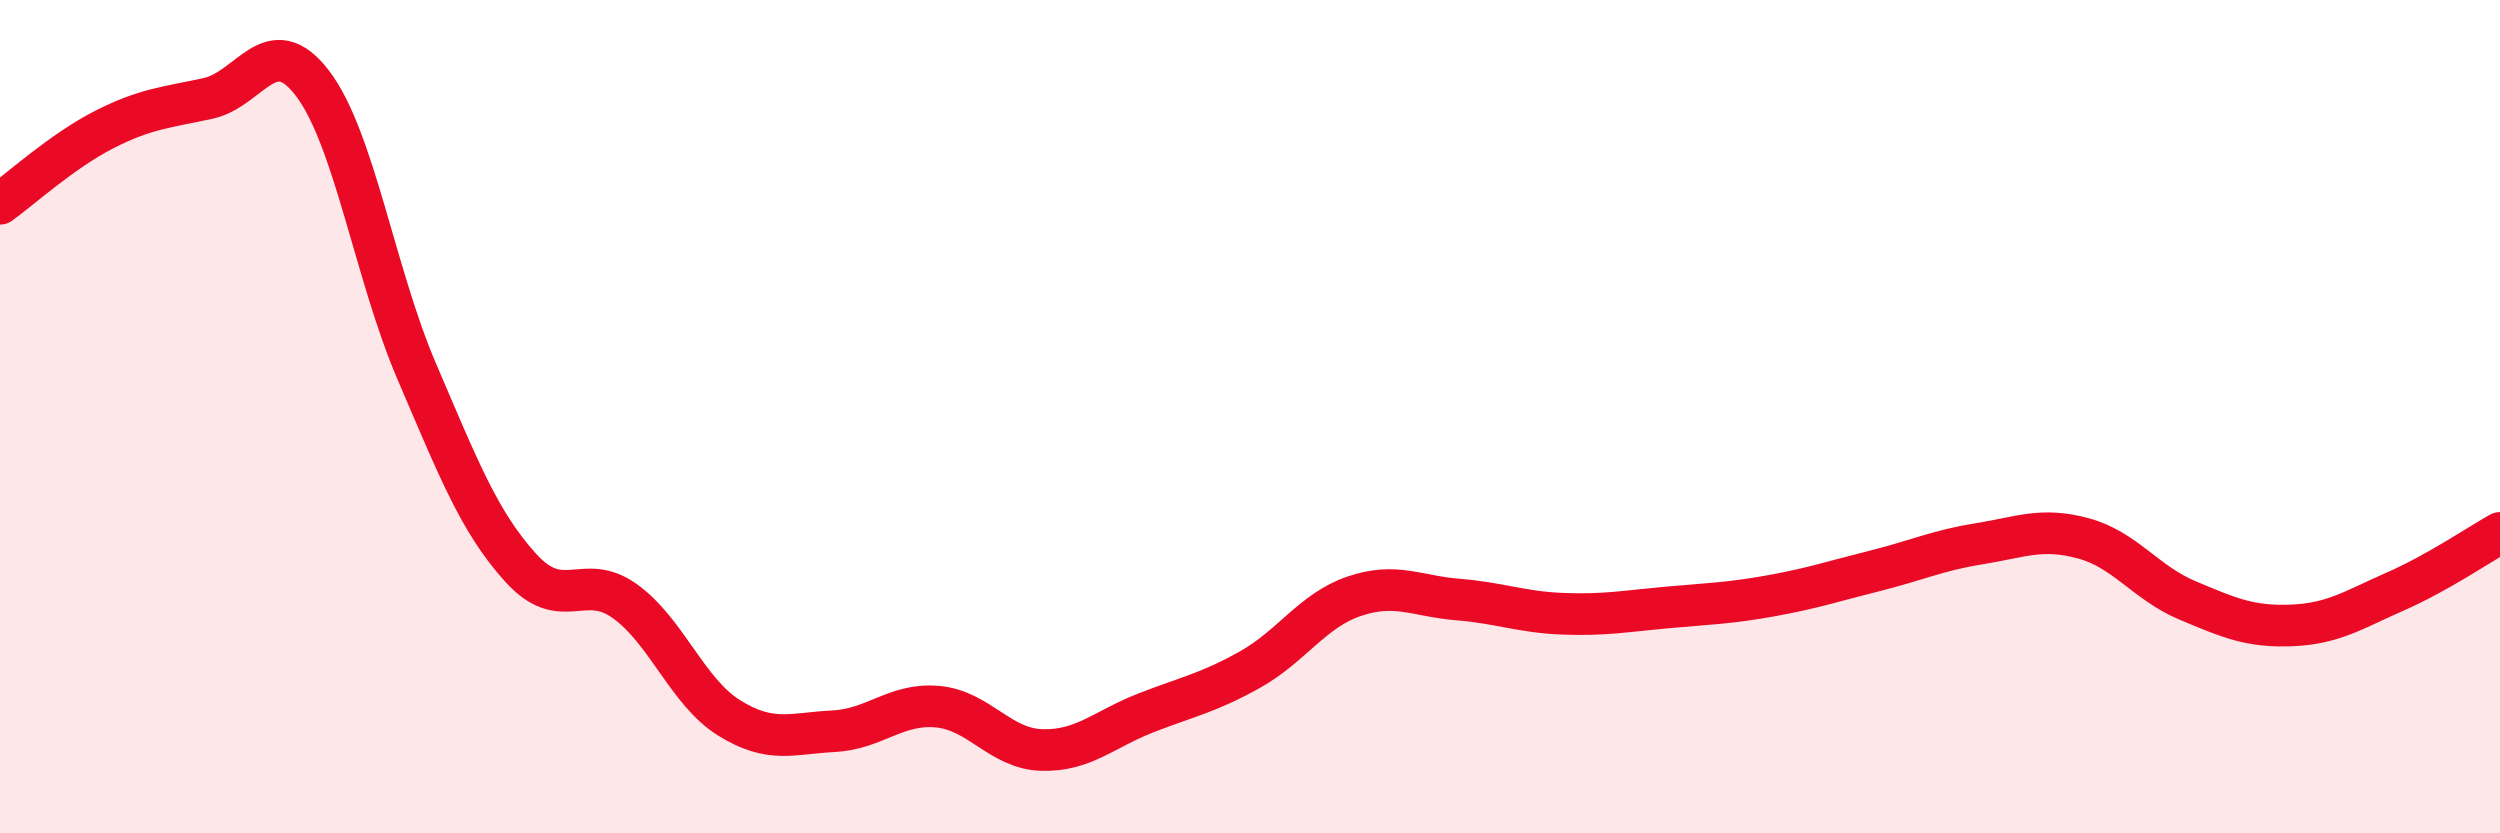
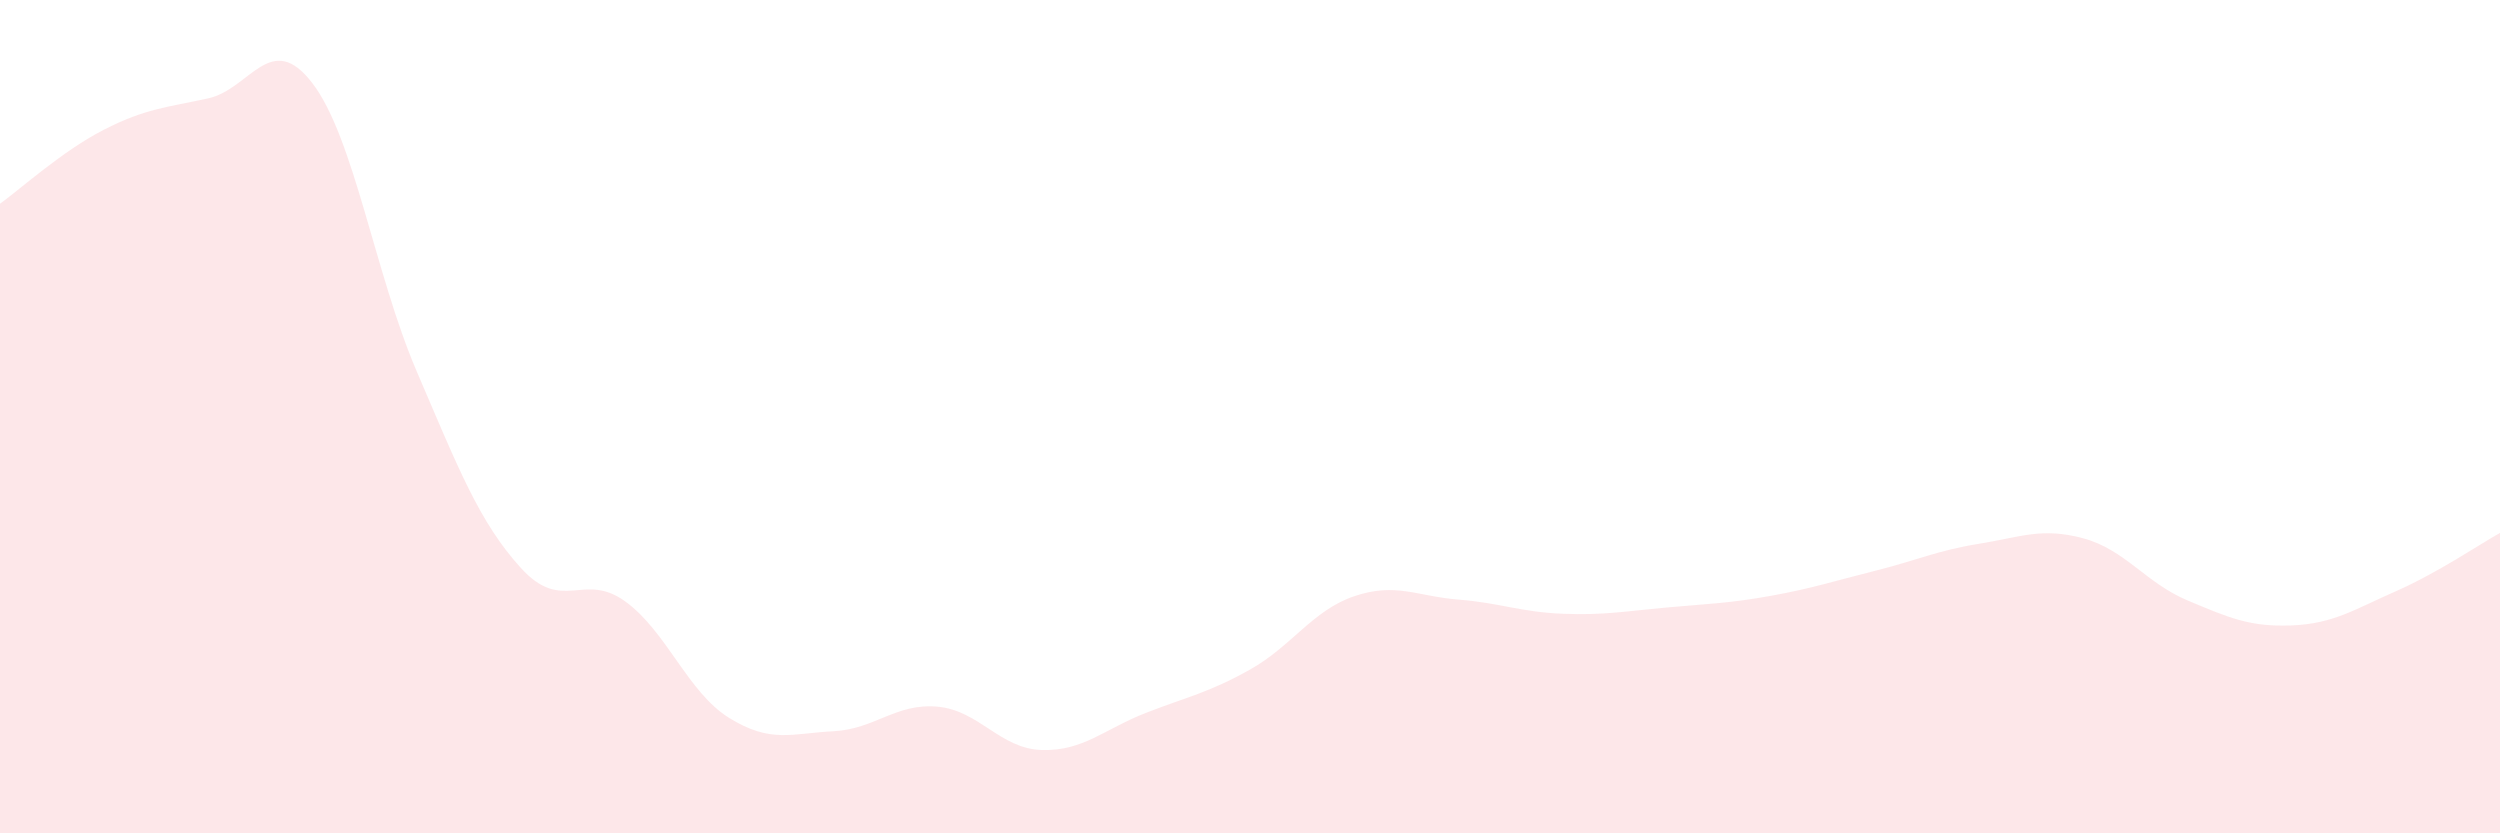
<svg xmlns="http://www.w3.org/2000/svg" width="60" height="20" viewBox="0 0 60 20">
  <path d="M 0,4.89 C 0.5,4.53 1.5,3.62 2.5,3.11 C 3.5,2.6 4,2.58 5,2.36 C 6,2.14 6.5,0.69 7.5,2 C 8.5,3.31 9,6.58 10,8.91 C 11,11.24 11.5,12.53 12.5,13.63 C 13.5,14.73 14,13.71 15,14.43 C 16,15.15 16.5,16.61 17.5,17.23 C 18.5,17.85 19,17.6 20,17.55 C 21,17.5 21.5,16.87 22.5,16.96 C 23.5,17.05 24,17.97 25,18 C 26,18.03 26.5,17.5 27.5,17.11 C 28.5,16.72 29,16.63 30,16.07 C 31,15.51 31.5,14.65 32.5,14.31 C 33.5,13.97 34,14.31 35,14.39 C 36,14.47 36.5,14.69 37.5,14.73 C 38.5,14.77 39,14.67 40,14.58 C 41,14.49 41.5,14.48 42.5,14.3 C 43.5,14.12 44,13.95 45,13.7 C 46,13.45 46.5,13.21 47.5,13.05 C 48.5,12.89 49,12.65 50,12.92 C 51,13.19 51.5,13.99 52.5,14.41 C 53.5,14.83 54,15.05 55,15.01 C 56,14.97 56.5,14.63 57.5,14.19 C 58.5,13.75 59.5,13.07 60,12.79L60 20L0 20Z" fill="#EB0A25" opacity="0.1" stroke-linecap="round" stroke-linejoin="round" />
-   <path d="M 0,4.89 C 0.5,4.53 1.5,3.62 2.5,3.11 C 3.5,2.6 4,2.58 5,2.36 C 6,2.14 6.5,0.69 7.5,2 C 8.5,3.31 9,6.58 10,8.91 C 11,11.24 11.5,12.53 12.5,13.63 C 13.5,14.73 14,13.71 15,14.43 C 16,15.15 16.5,16.61 17.5,17.23 C 18.5,17.85 19,17.6 20,17.55 C 21,17.5 21.5,16.87 22.5,16.96 C 23.5,17.05 24,17.97 25,18 C 26,18.03 26.5,17.5 27.5,17.11 C 28.5,16.72 29,16.63 30,16.07 C 31,15.51 31.5,14.65 32.5,14.31 C 33.5,13.97 34,14.31 35,14.39 C 36,14.47 36.5,14.69 37.5,14.73 C 38.5,14.77 39,14.67 40,14.58 C 41,14.49 41.5,14.48 42.5,14.3 C 43.5,14.12 44,13.95 45,13.7 C 46,13.45 46.5,13.21 47.5,13.05 C 48.5,12.89 49,12.65 50,12.92 C 51,13.19 51.5,13.99 52.5,14.41 C 53.5,14.83 54,15.05 55,15.01 C 56,14.97 56.5,14.63 57.5,14.19 C 58.5,13.75 59.5,13.07 60,12.79" stroke="#EB0A25" stroke-width="1" fill="none" stroke-linecap="round" stroke-linejoin="round" />
</svg>